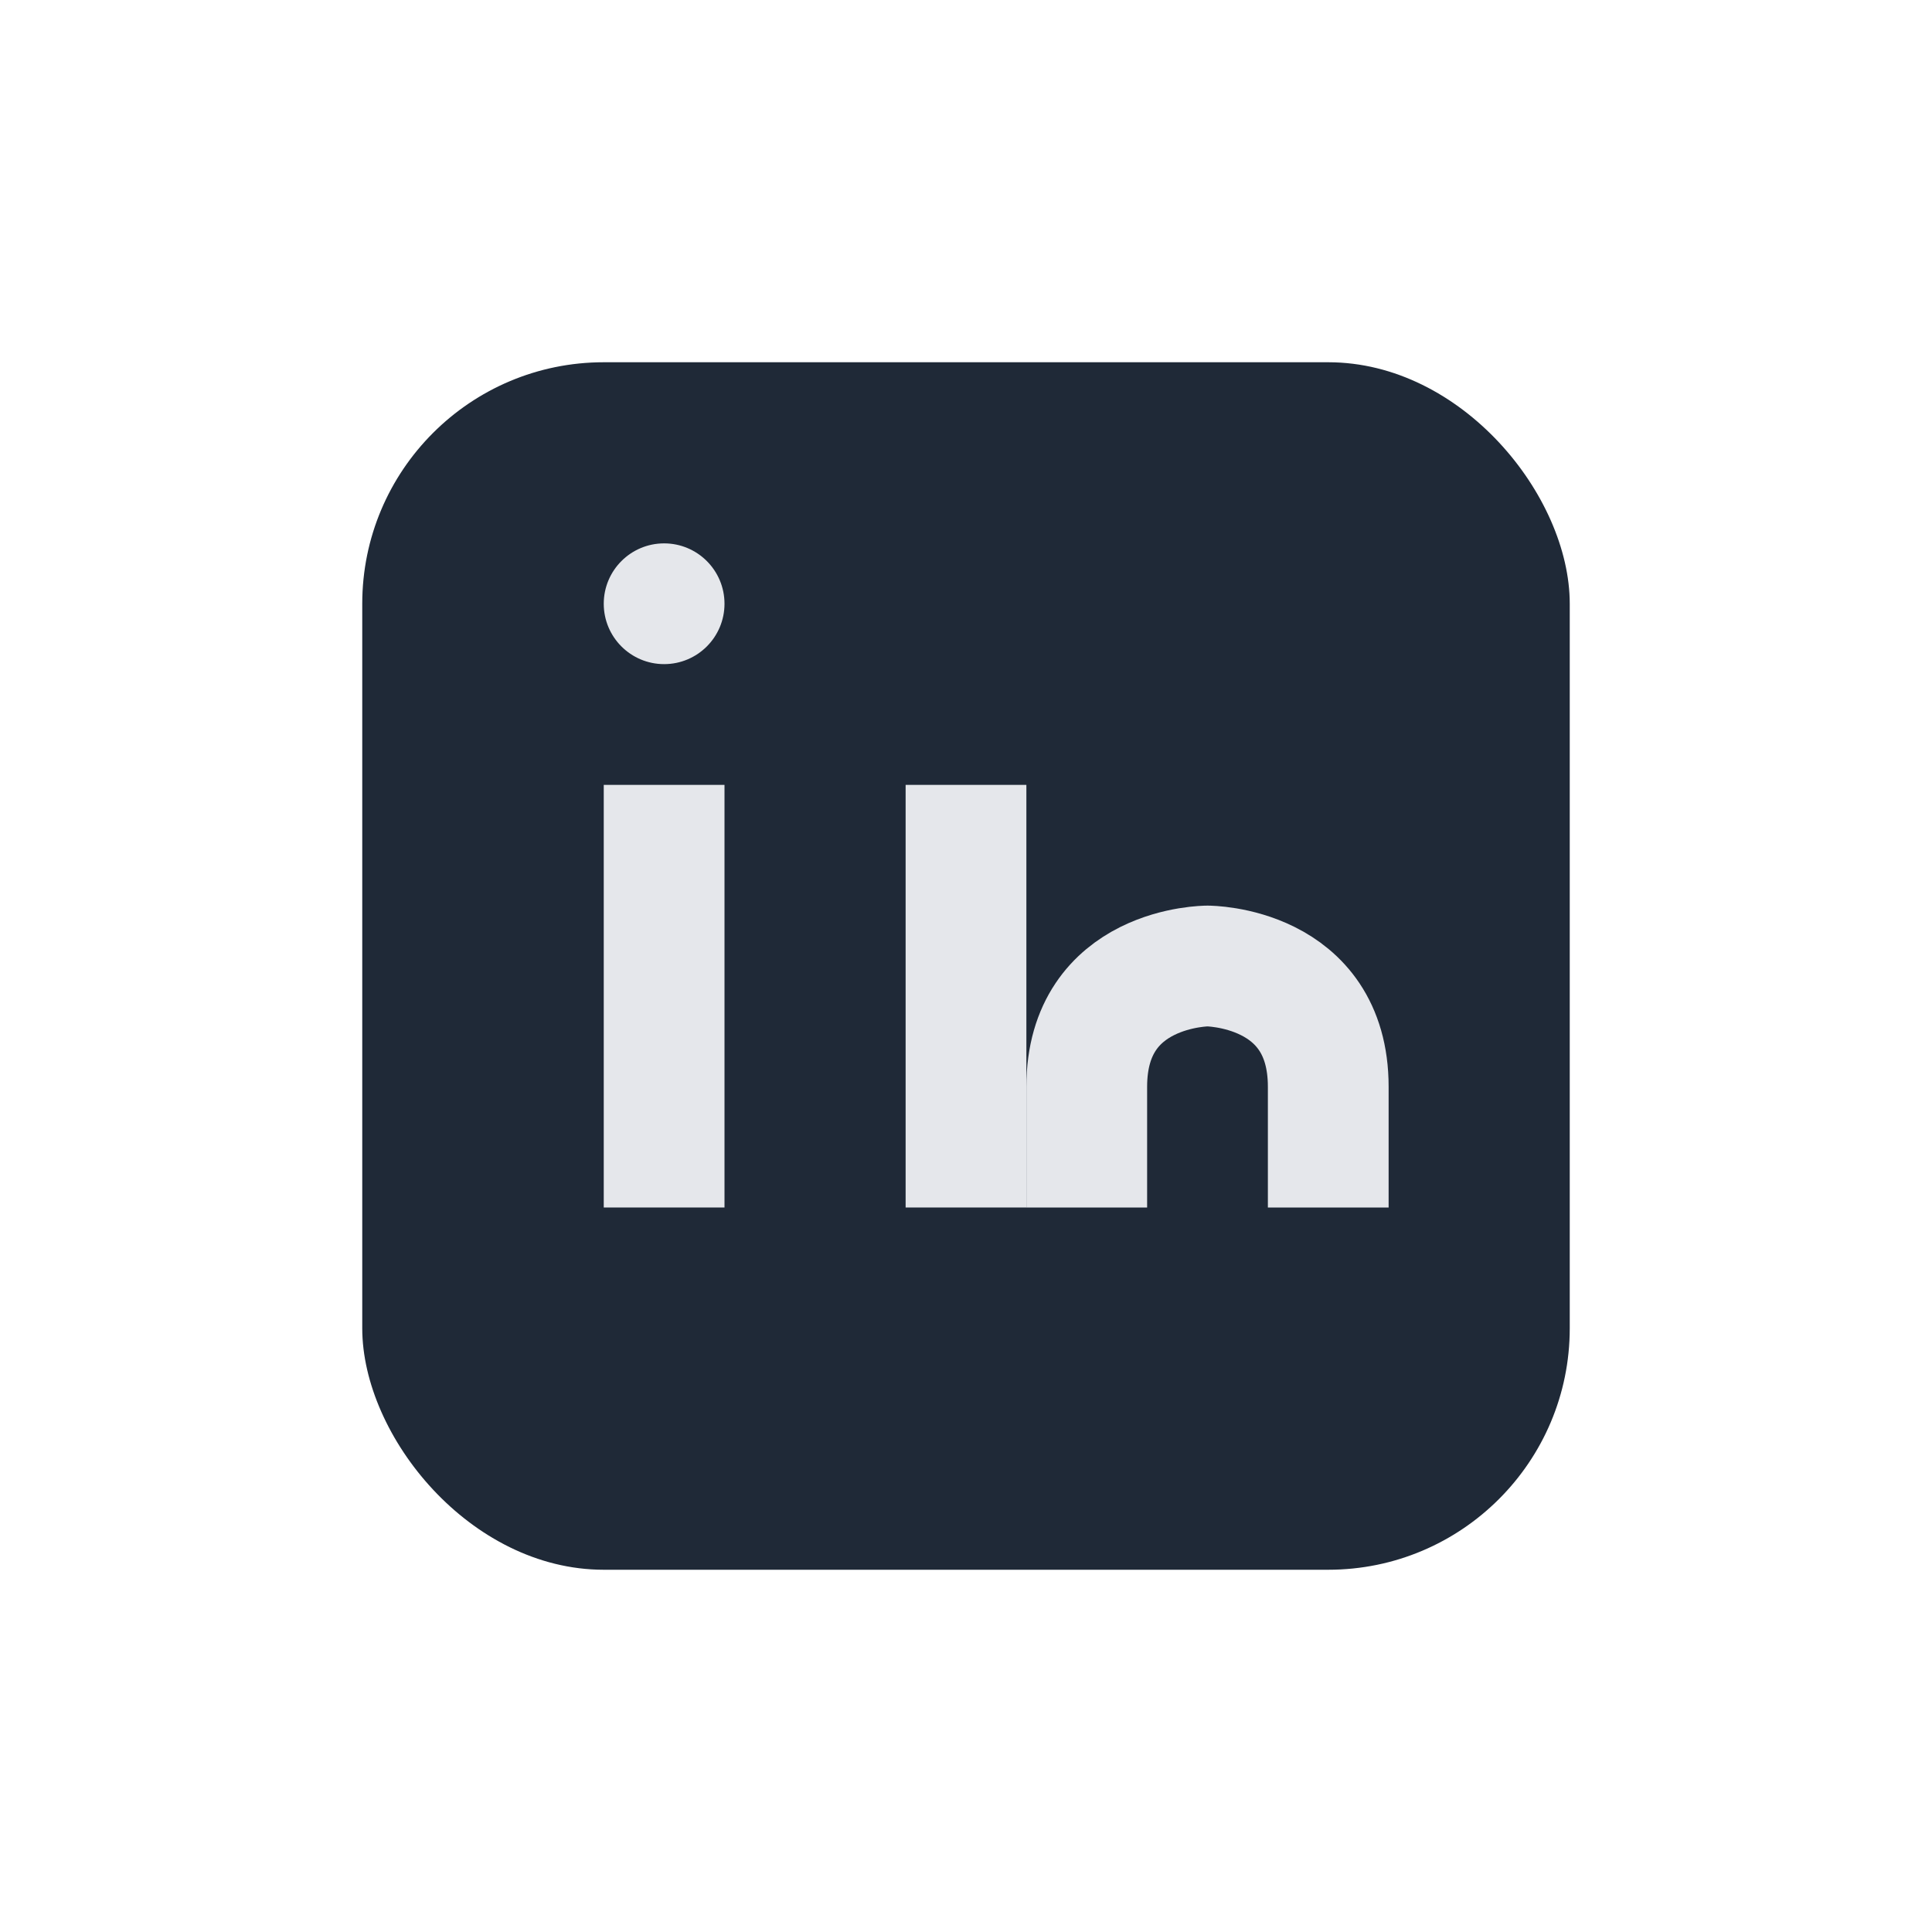
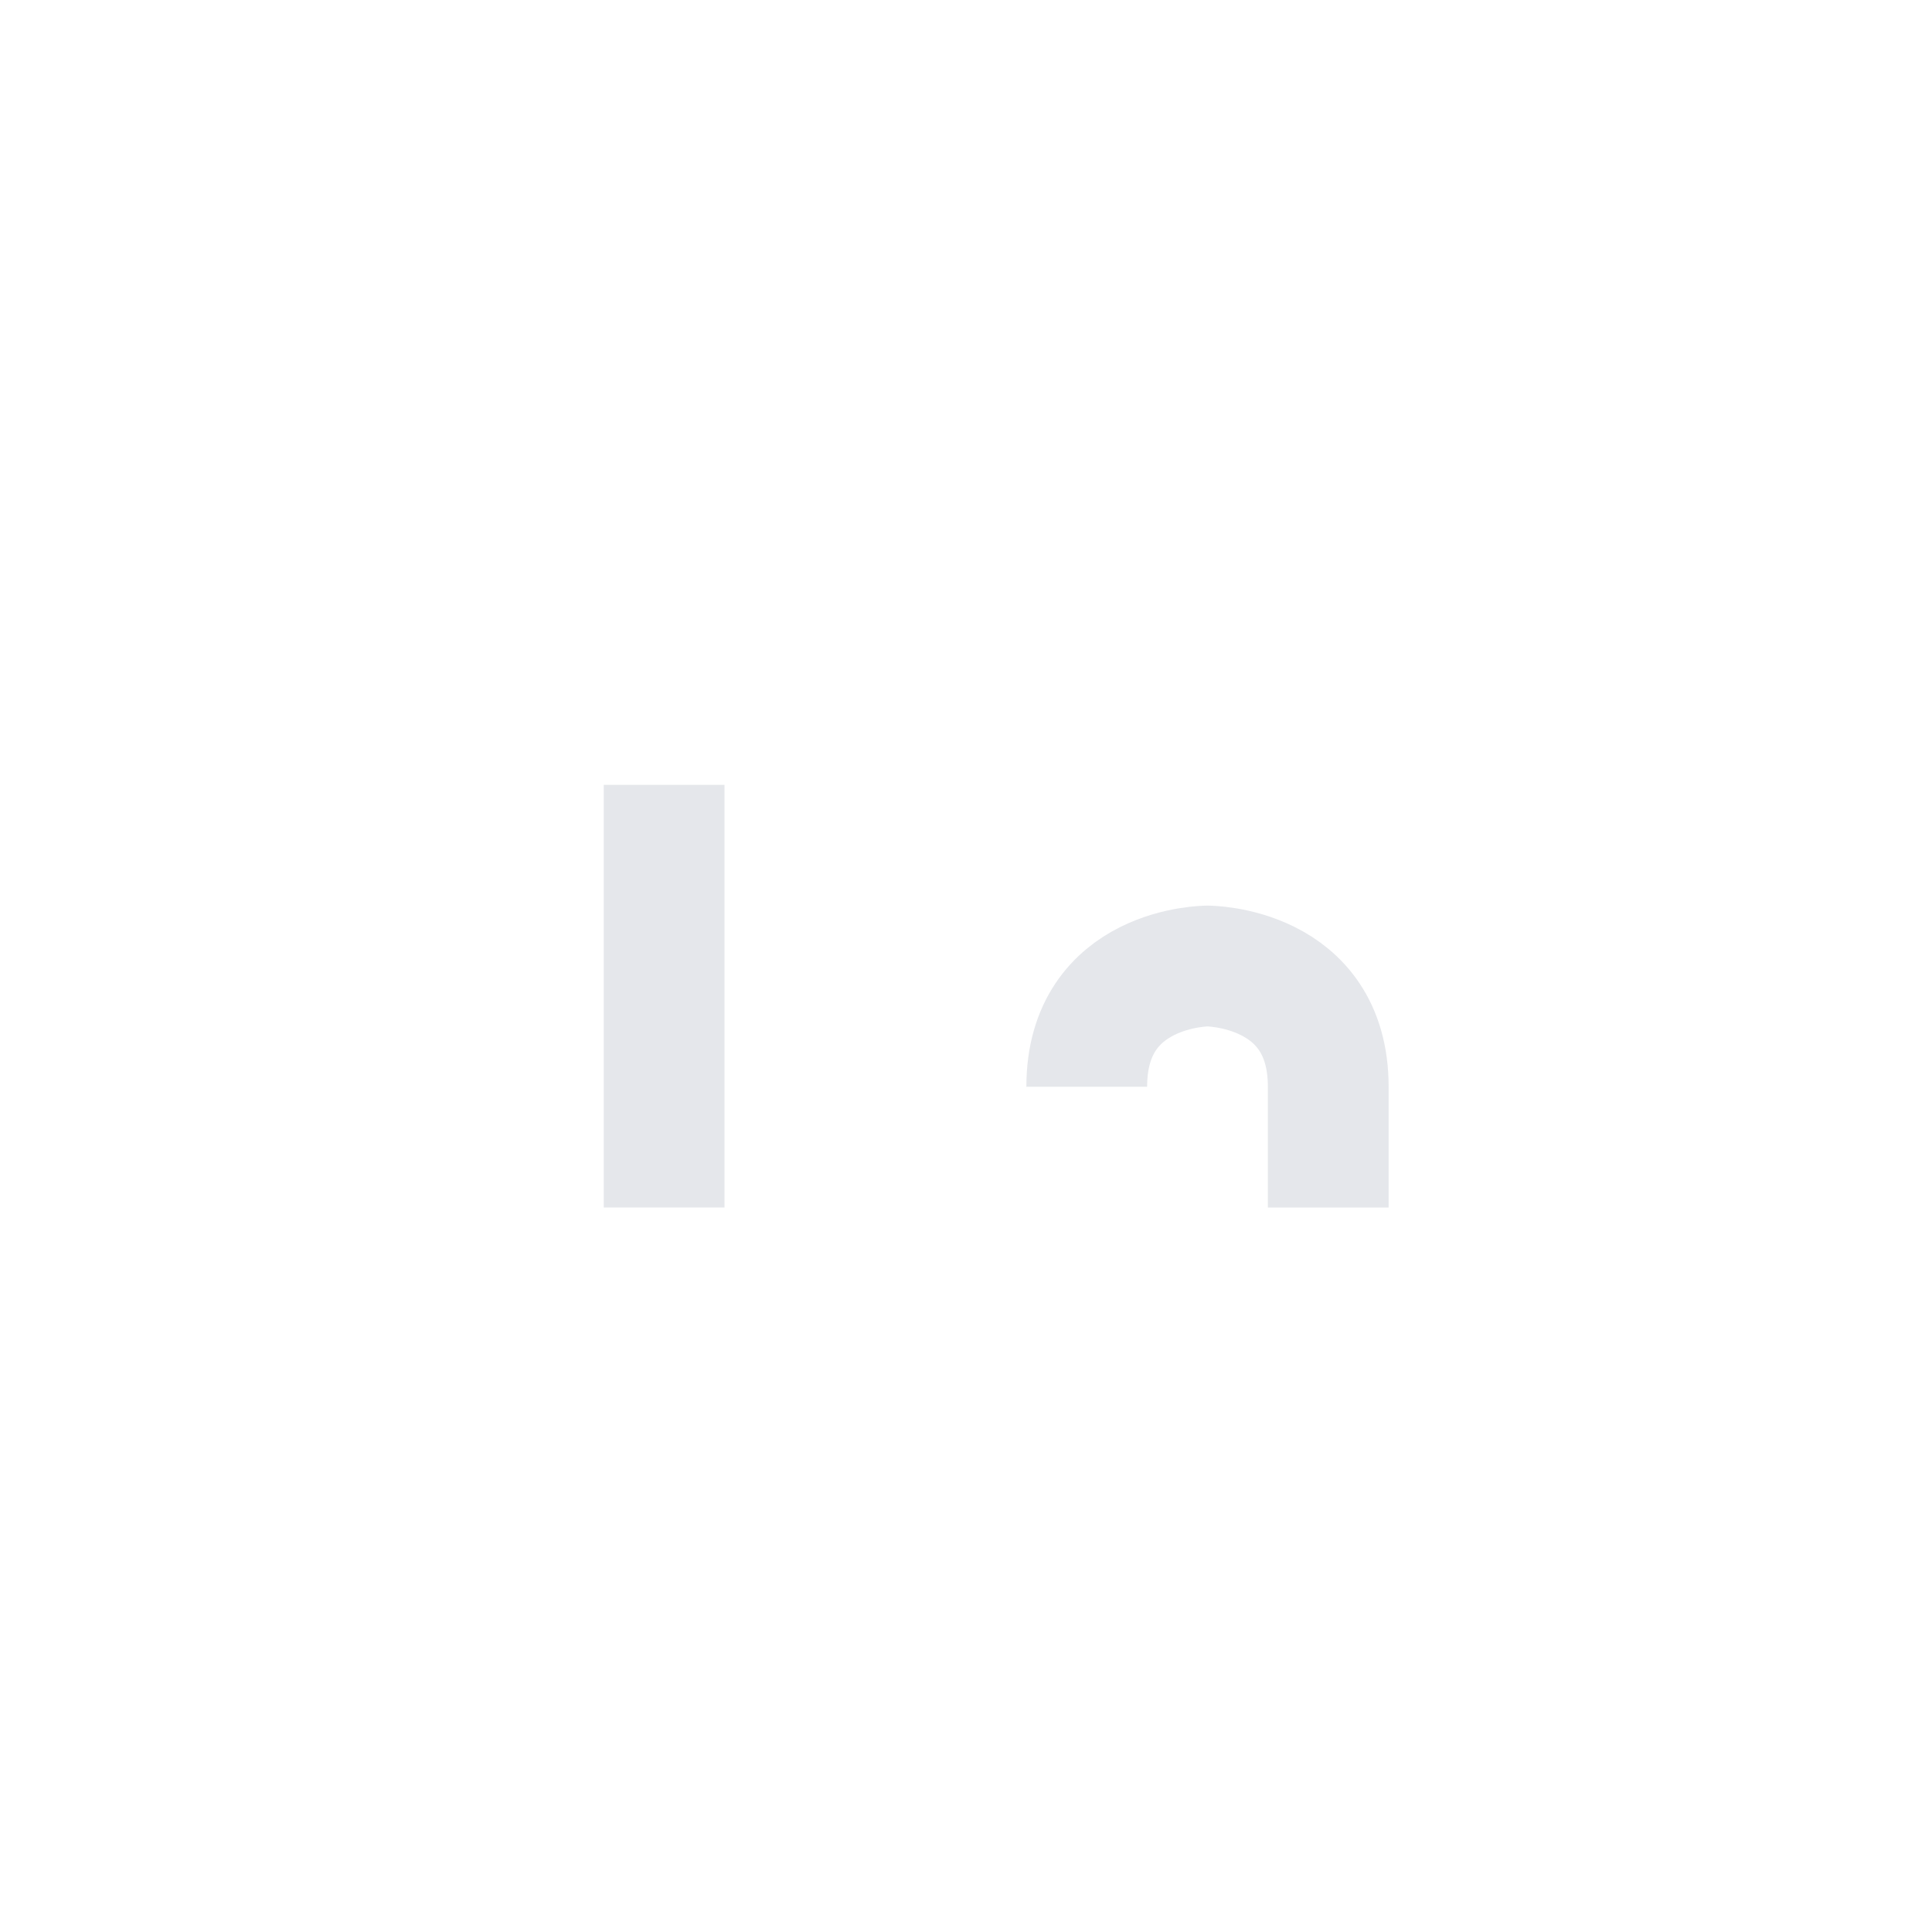
<svg xmlns="http://www.w3.org/2000/svg" width="32" height="32" viewBox="0 0 32 32">
-   <rect x="6" y="6" width="20" height="20" rx="4" fill="#1F2937" />
  <rect x="10" y="13" width="2" height="7" fill="#E5E7EB" />
-   <circle cx="11" cy="10" r="1" fill="#E5E7EB" />
-   <rect x="15" y="13" width="2" height="7" fill="#E5E7EB" />
-   <path d="M22 20v-2c0-2-2-2-2-2s-2 0-2 2v2" fill="none" stroke="#E5E7EB" stroke-width="2" />
+   <path d="M22 20v-2c0-2-2-2-2-2s-2 0-2 2" fill="none" stroke="#E5E7EB" stroke-width="2" />
</svg>